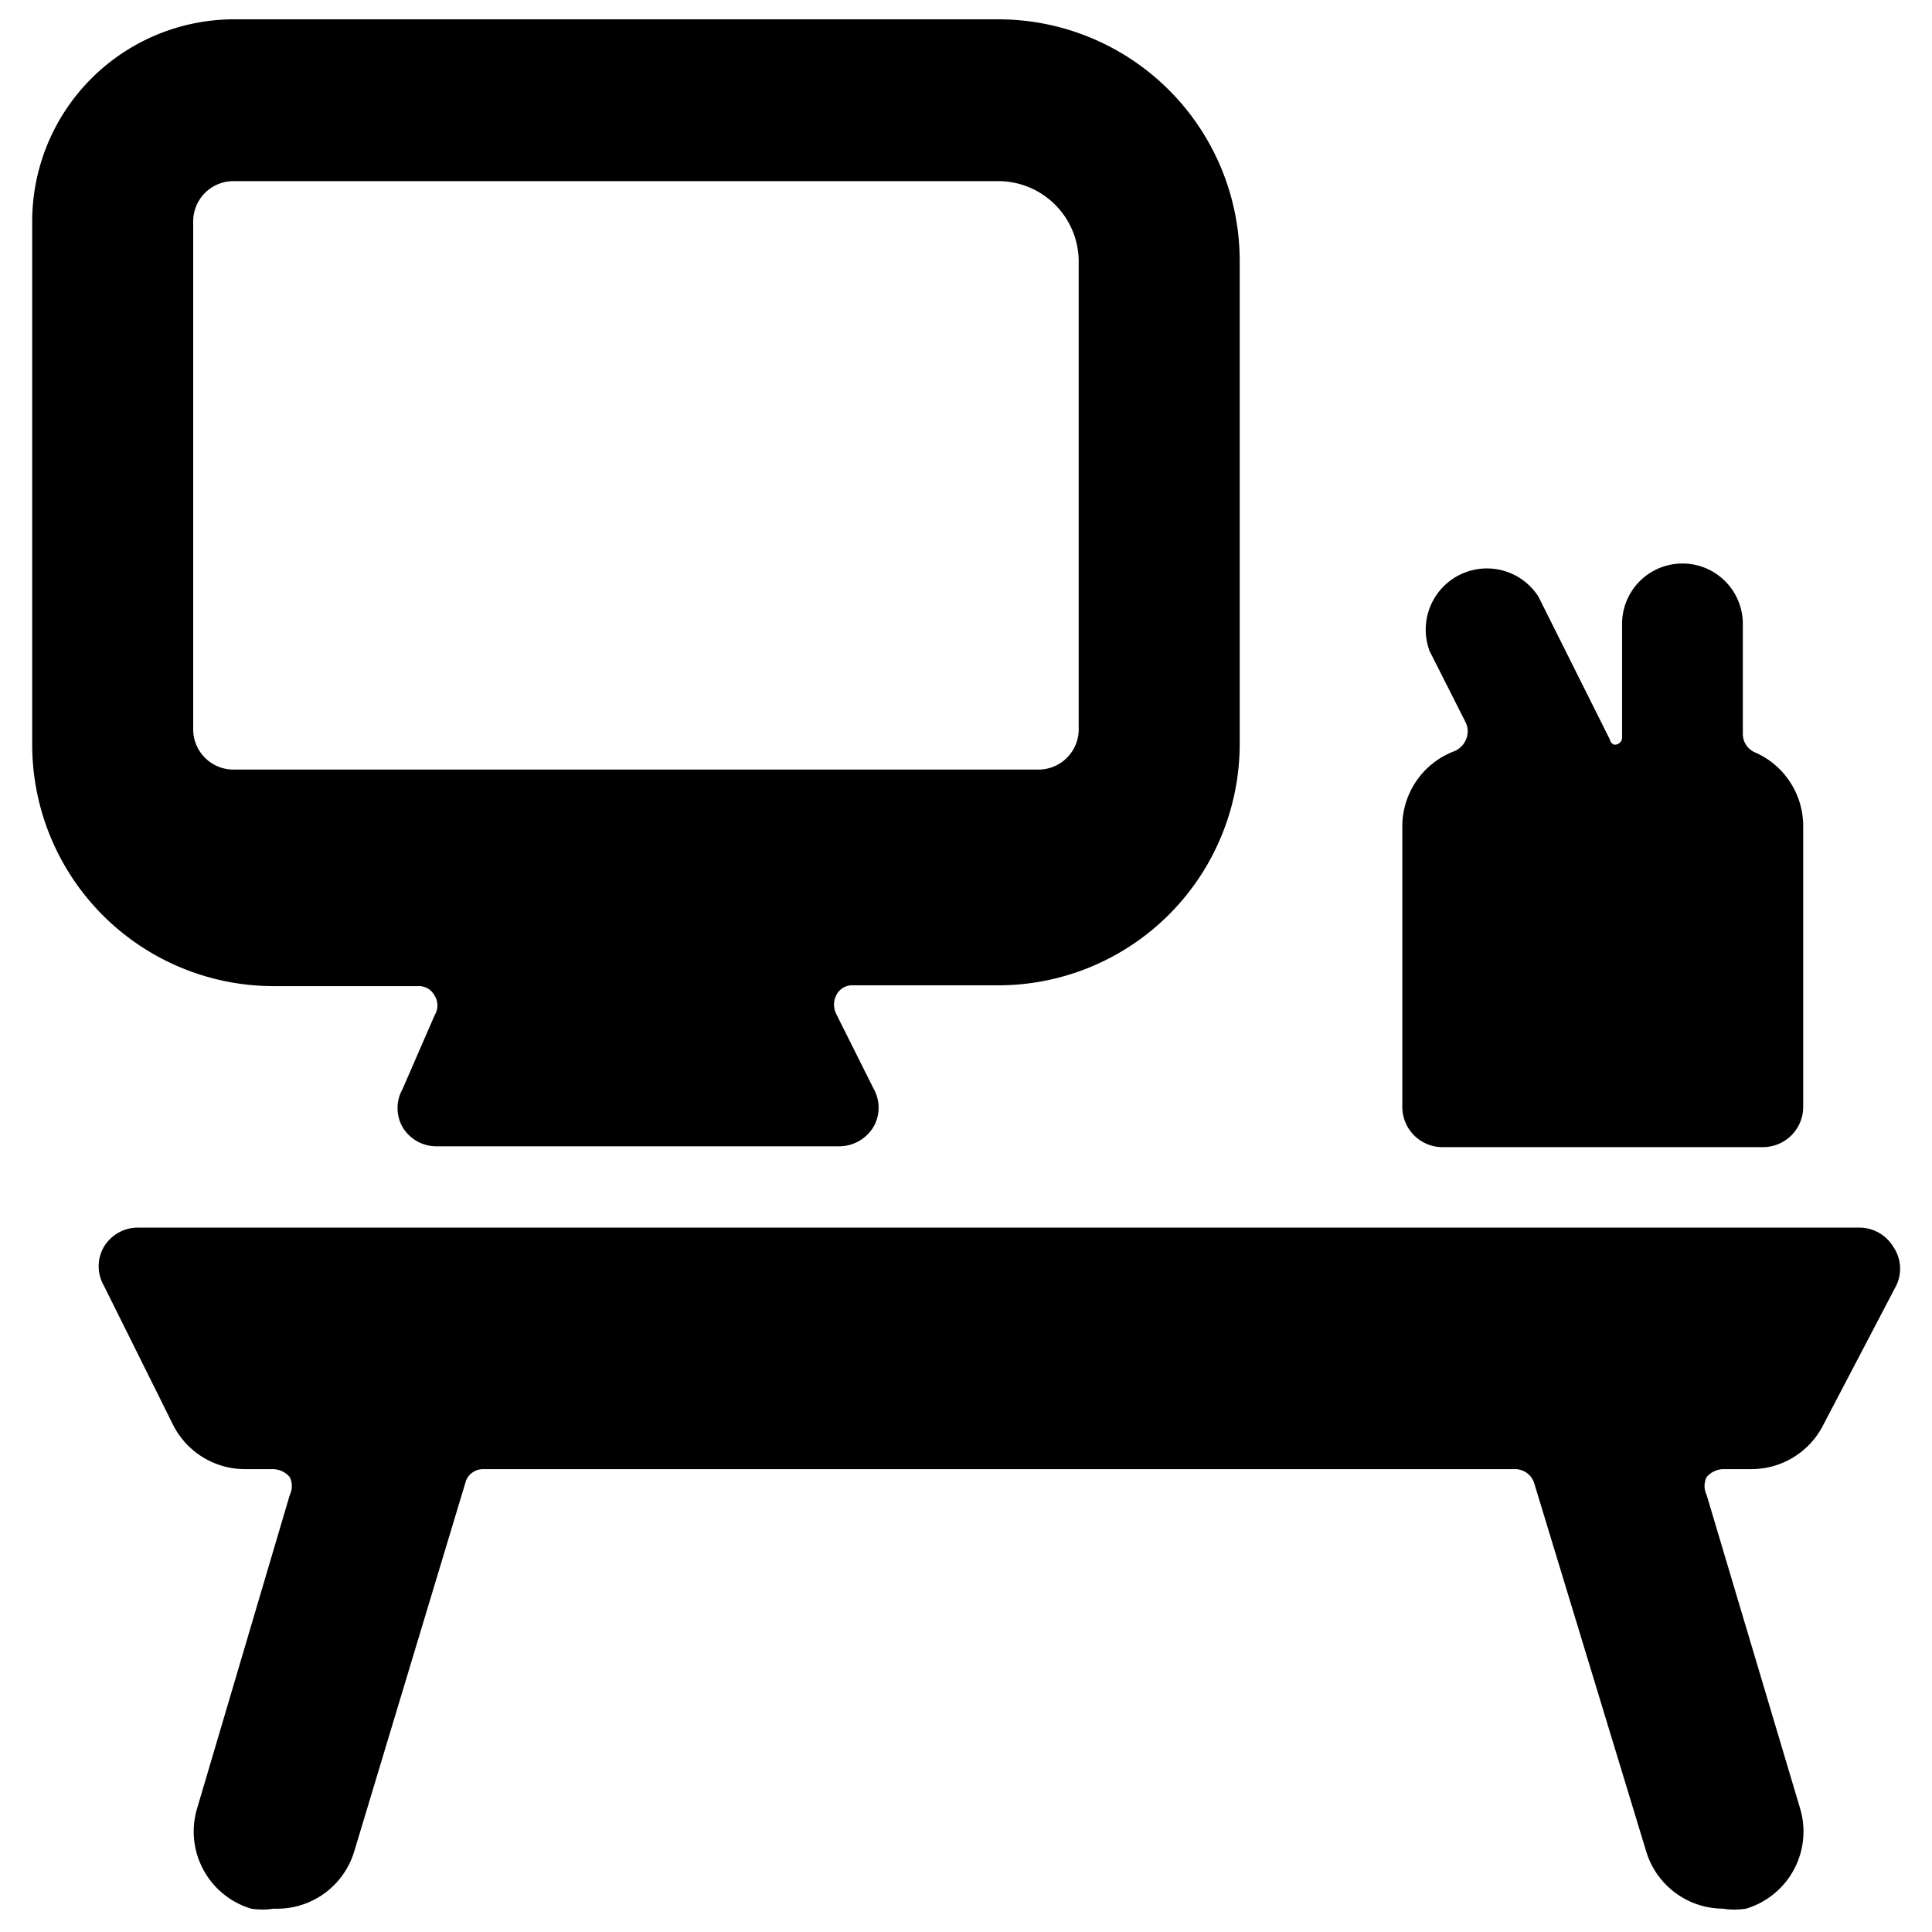
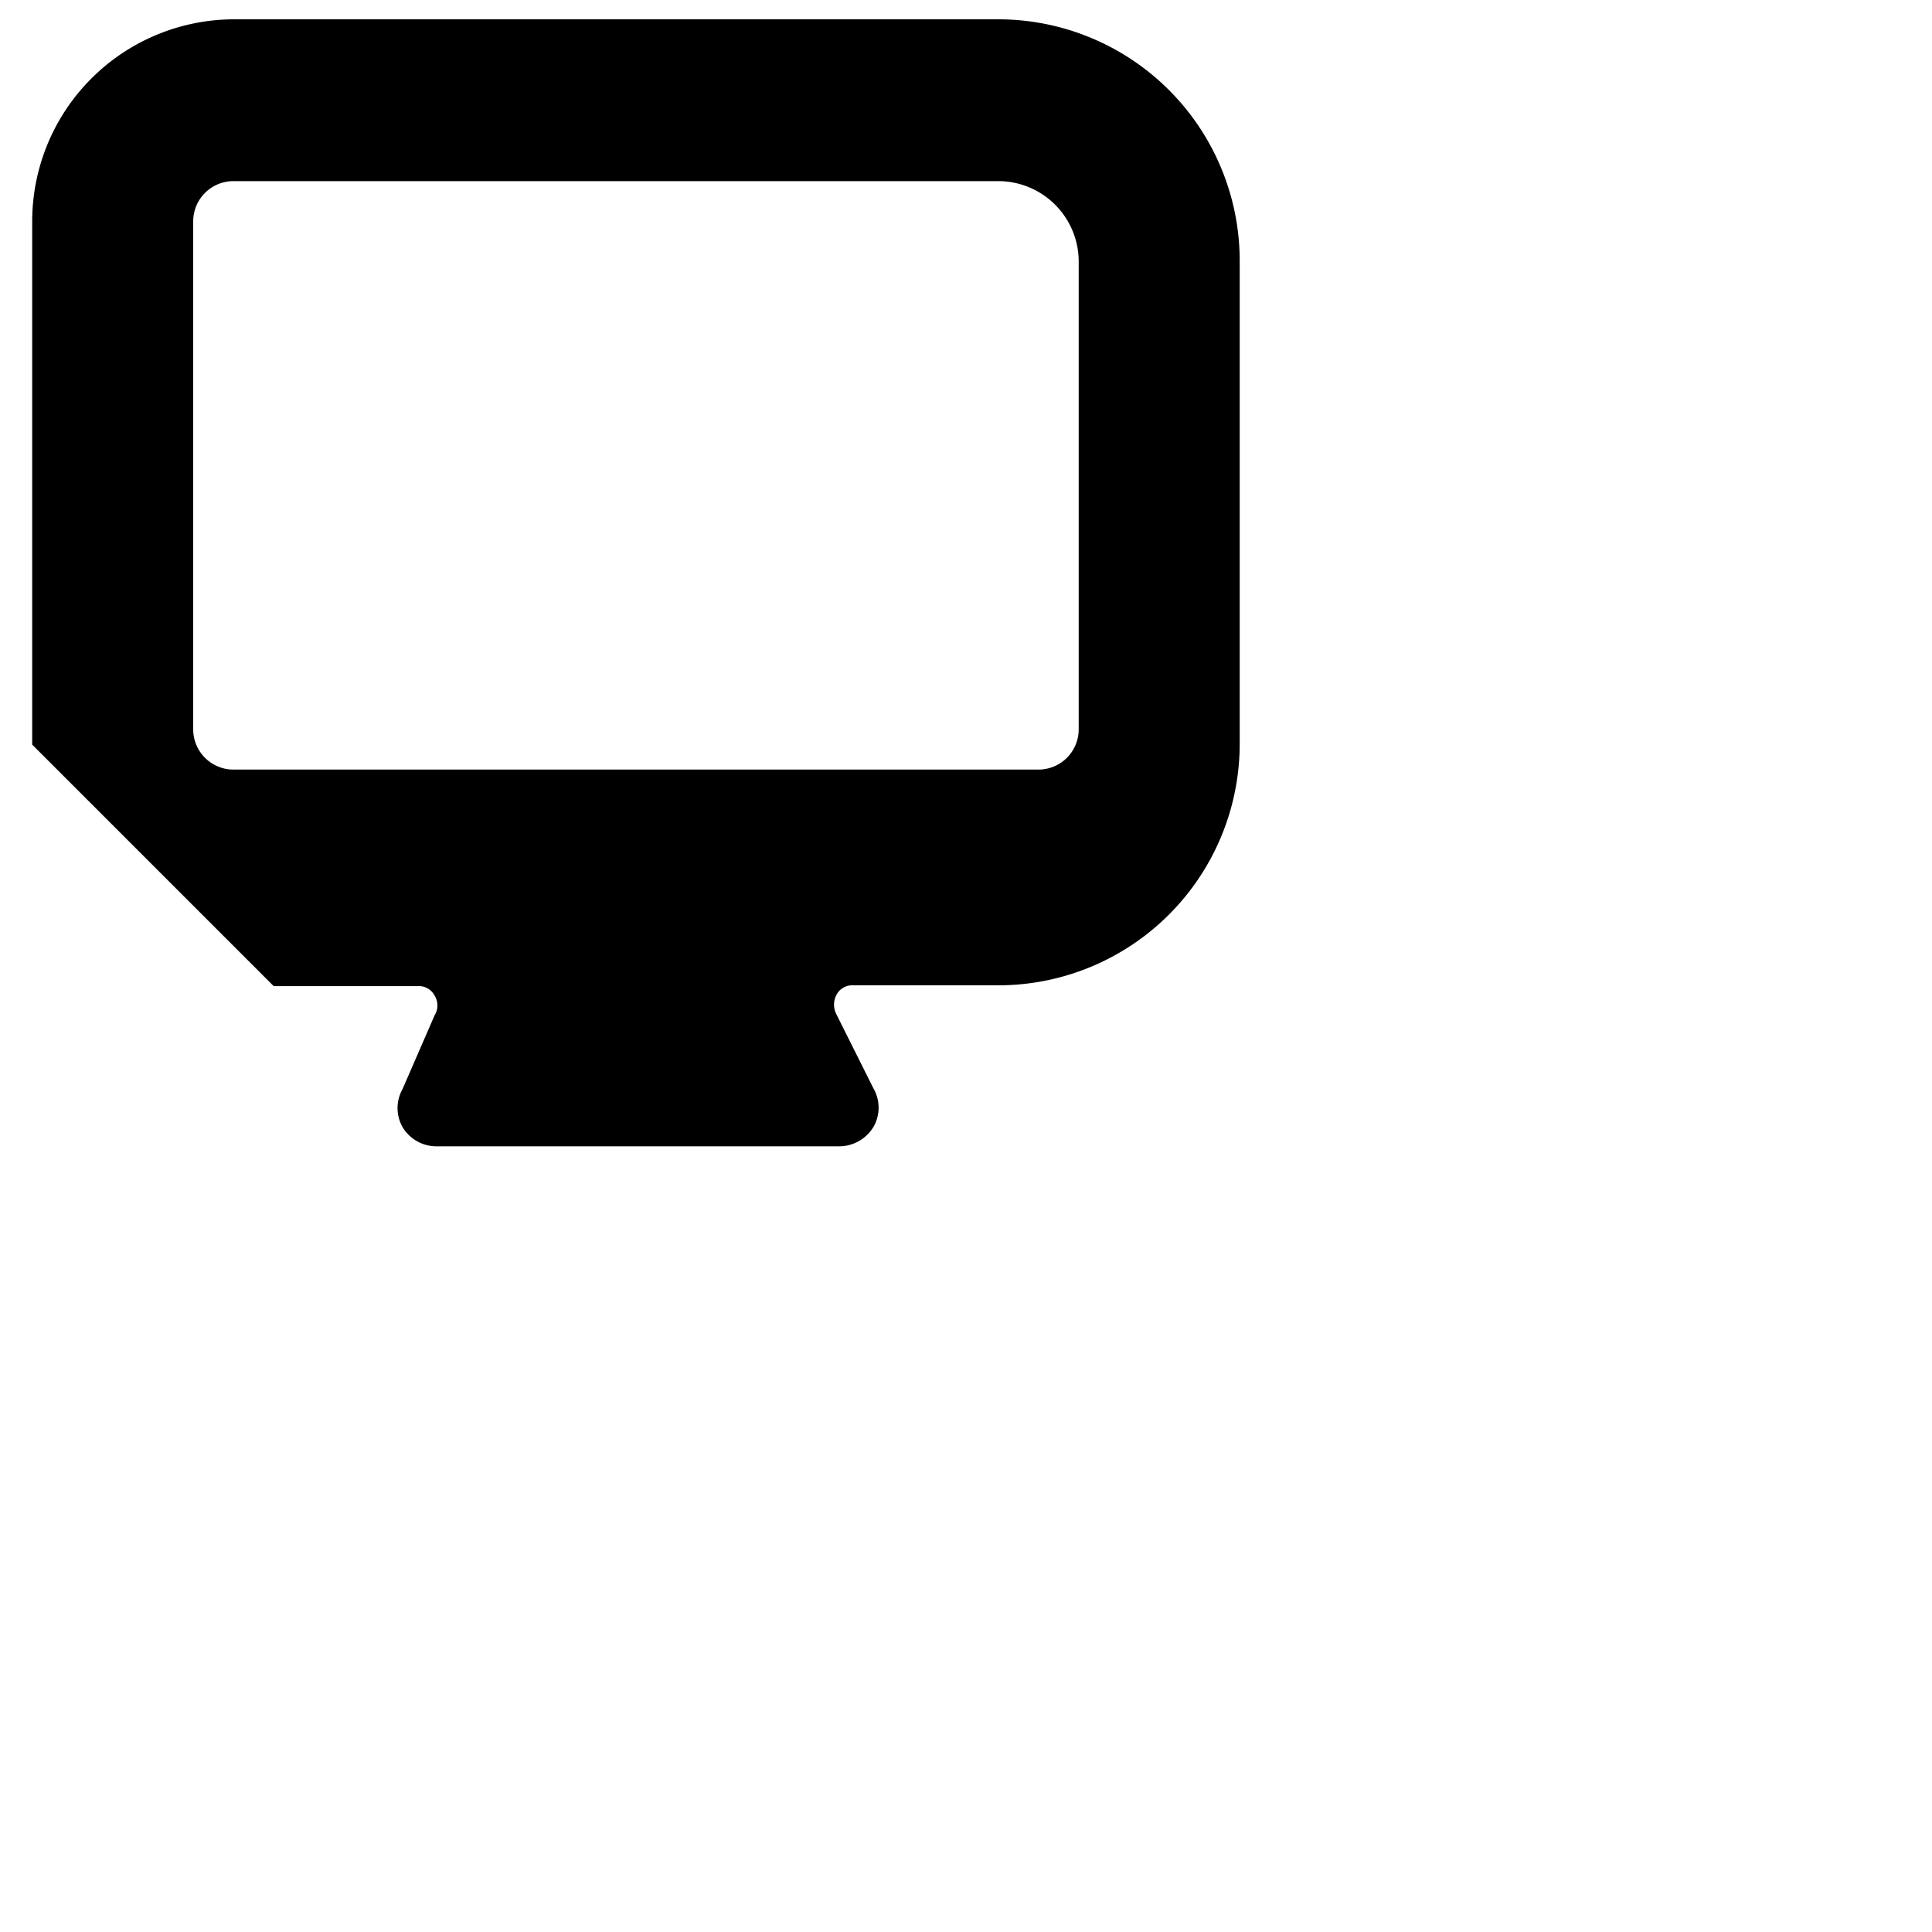
<svg xmlns="http://www.w3.org/2000/svg" viewBox="0 0 24 24">
  <g>
-     <path d="M23.52 15.49a0.49 0.49 0 0 0 -0.42 -0.24H1.71a0.49 0.49 0 0 0 -0.42 0.24 0.48 0.48 0 0 0 0 0.48l0.86 1.73a1 1 0 0 0 0.89 0.55h0.35a0.28 0.28 0 0 1 0.21 0.1 0.25 0.25 0 0 1 0 0.22l-1.15 3.89a1 1 0 0 0 0.67 1.25 0.9 0.9 0 0 0 0.28 0 1 1 0 0 0 1 -0.71l1.39 -4.61a0.23 0.23 0 0 1 0.21 -0.14h12.82a0.25 0.25 0 0 1 0.24 0.18L20.45 23a1 1 0 0 0 0.95 0.71 0.92 0.92 0 0 0 0.29 0 1 1 0 0 0 0.67 -1.25l-1.16 -3.89a0.25 0.25 0 0 1 0 -0.22 0.28 0.28 0 0 1 0.2 -0.1h0.36a1 1 0 0 0 0.89 -0.55l0.89 -1.7a0.48 0.48 0 0 0 -0.02 -0.51Z" fill="#000000" stroke-width="1" />
-     <path d="M3.4 12.25h1.79a0.22 0.22 0 0 1 0.21 0.12 0.23 0.23 0 0 1 0 0.24l-0.4 0.92A0.48 0.48 0 0 0 5 14a0.49 0.49 0 0 0 0.42 0.24h5a0.5 0.5 0 0 0 0.43 -0.24 0.48 0.48 0 0 0 0 -0.48l-0.46 -0.92a0.26 0.26 0 0 1 0 -0.24 0.22 0.22 0 0 1 0.21 -0.12h1.8a3 3 0 0 0 3 -3v-6a3 3 0 0 0 -3 -3H2.9A2.51 2.51 0 0 0 0.4 2.75v6.5a3 3 0 0 0 3 3Zm-1 -9.5a0.5 0.5 0 0 1 0.5 -0.5h9.5a1 1 0 0 1 1 1v5.81a0.5 0.5 0 0 1 -0.5 0.5h-10a0.5 0.5 0 0 1 -0.5 -0.5Z" fill="#000000" stroke-width="1" />
-     <path d="M17.9 14.25h4a0.5 0.5 0 0 0 0.5 -0.5v-3.5a1 1 0 0 0 -0.59 -0.9 0.25 0.25 0 0 1 -0.16 -0.23V7.75a0.75 0.75 0 0 0 -1.5 0v1.4a0.09 0.09 0 0 1 -0.1 0.1 0.08 0.08 0 0 1 -0.05 -0.06l-0.89 -1.78a0.76 0.76 0 0 0 -1.35 0.68l0.45 0.89a0.26 0.26 0 0 1 0 0.21 0.27 0.27 0 0 1 -0.14 0.14 1 1 0 0 0 -0.65 0.92v3.5a0.5 0.5 0 0 0 0.48 0.5Z" fill="#000000" stroke-width="1" />
+     <path d="M3.4 12.25h1.79a0.22 0.22 0 0 1 0.21 0.12 0.23 0.23 0 0 1 0 0.24l-0.4 0.92A0.48 0.48 0 0 0 5 14a0.49 0.49 0 0 0 0.42 0.24h5a0.5 0.5 0 0 0 0.43 -0.24 0.48 0.48 0 0 0 0 -0.48l-0.46 -0.92a0.26 0.26 0 0 1 0 -0.24 0.22 0.22 0 0 1 0.21 -0.12h1.8a3 3 0 0 0 3 -3v-6a3 3 0 0 0 -3 -3H2.9A2.51 2.51 0 0 0 0.4 2.75v6.5Zm-1 -9.5a0.5 0.5 0 0 1 0.5 -0.5h9.5a1 1 0 0 1 1 1v5.81a0.5 0.5 0 0 1 -0.5 0.5h-10a0.5 0.5 0 0 1 -0.5 -0.5Z" fill="#000000" stroke-width="1" />
  </g>
</svg>